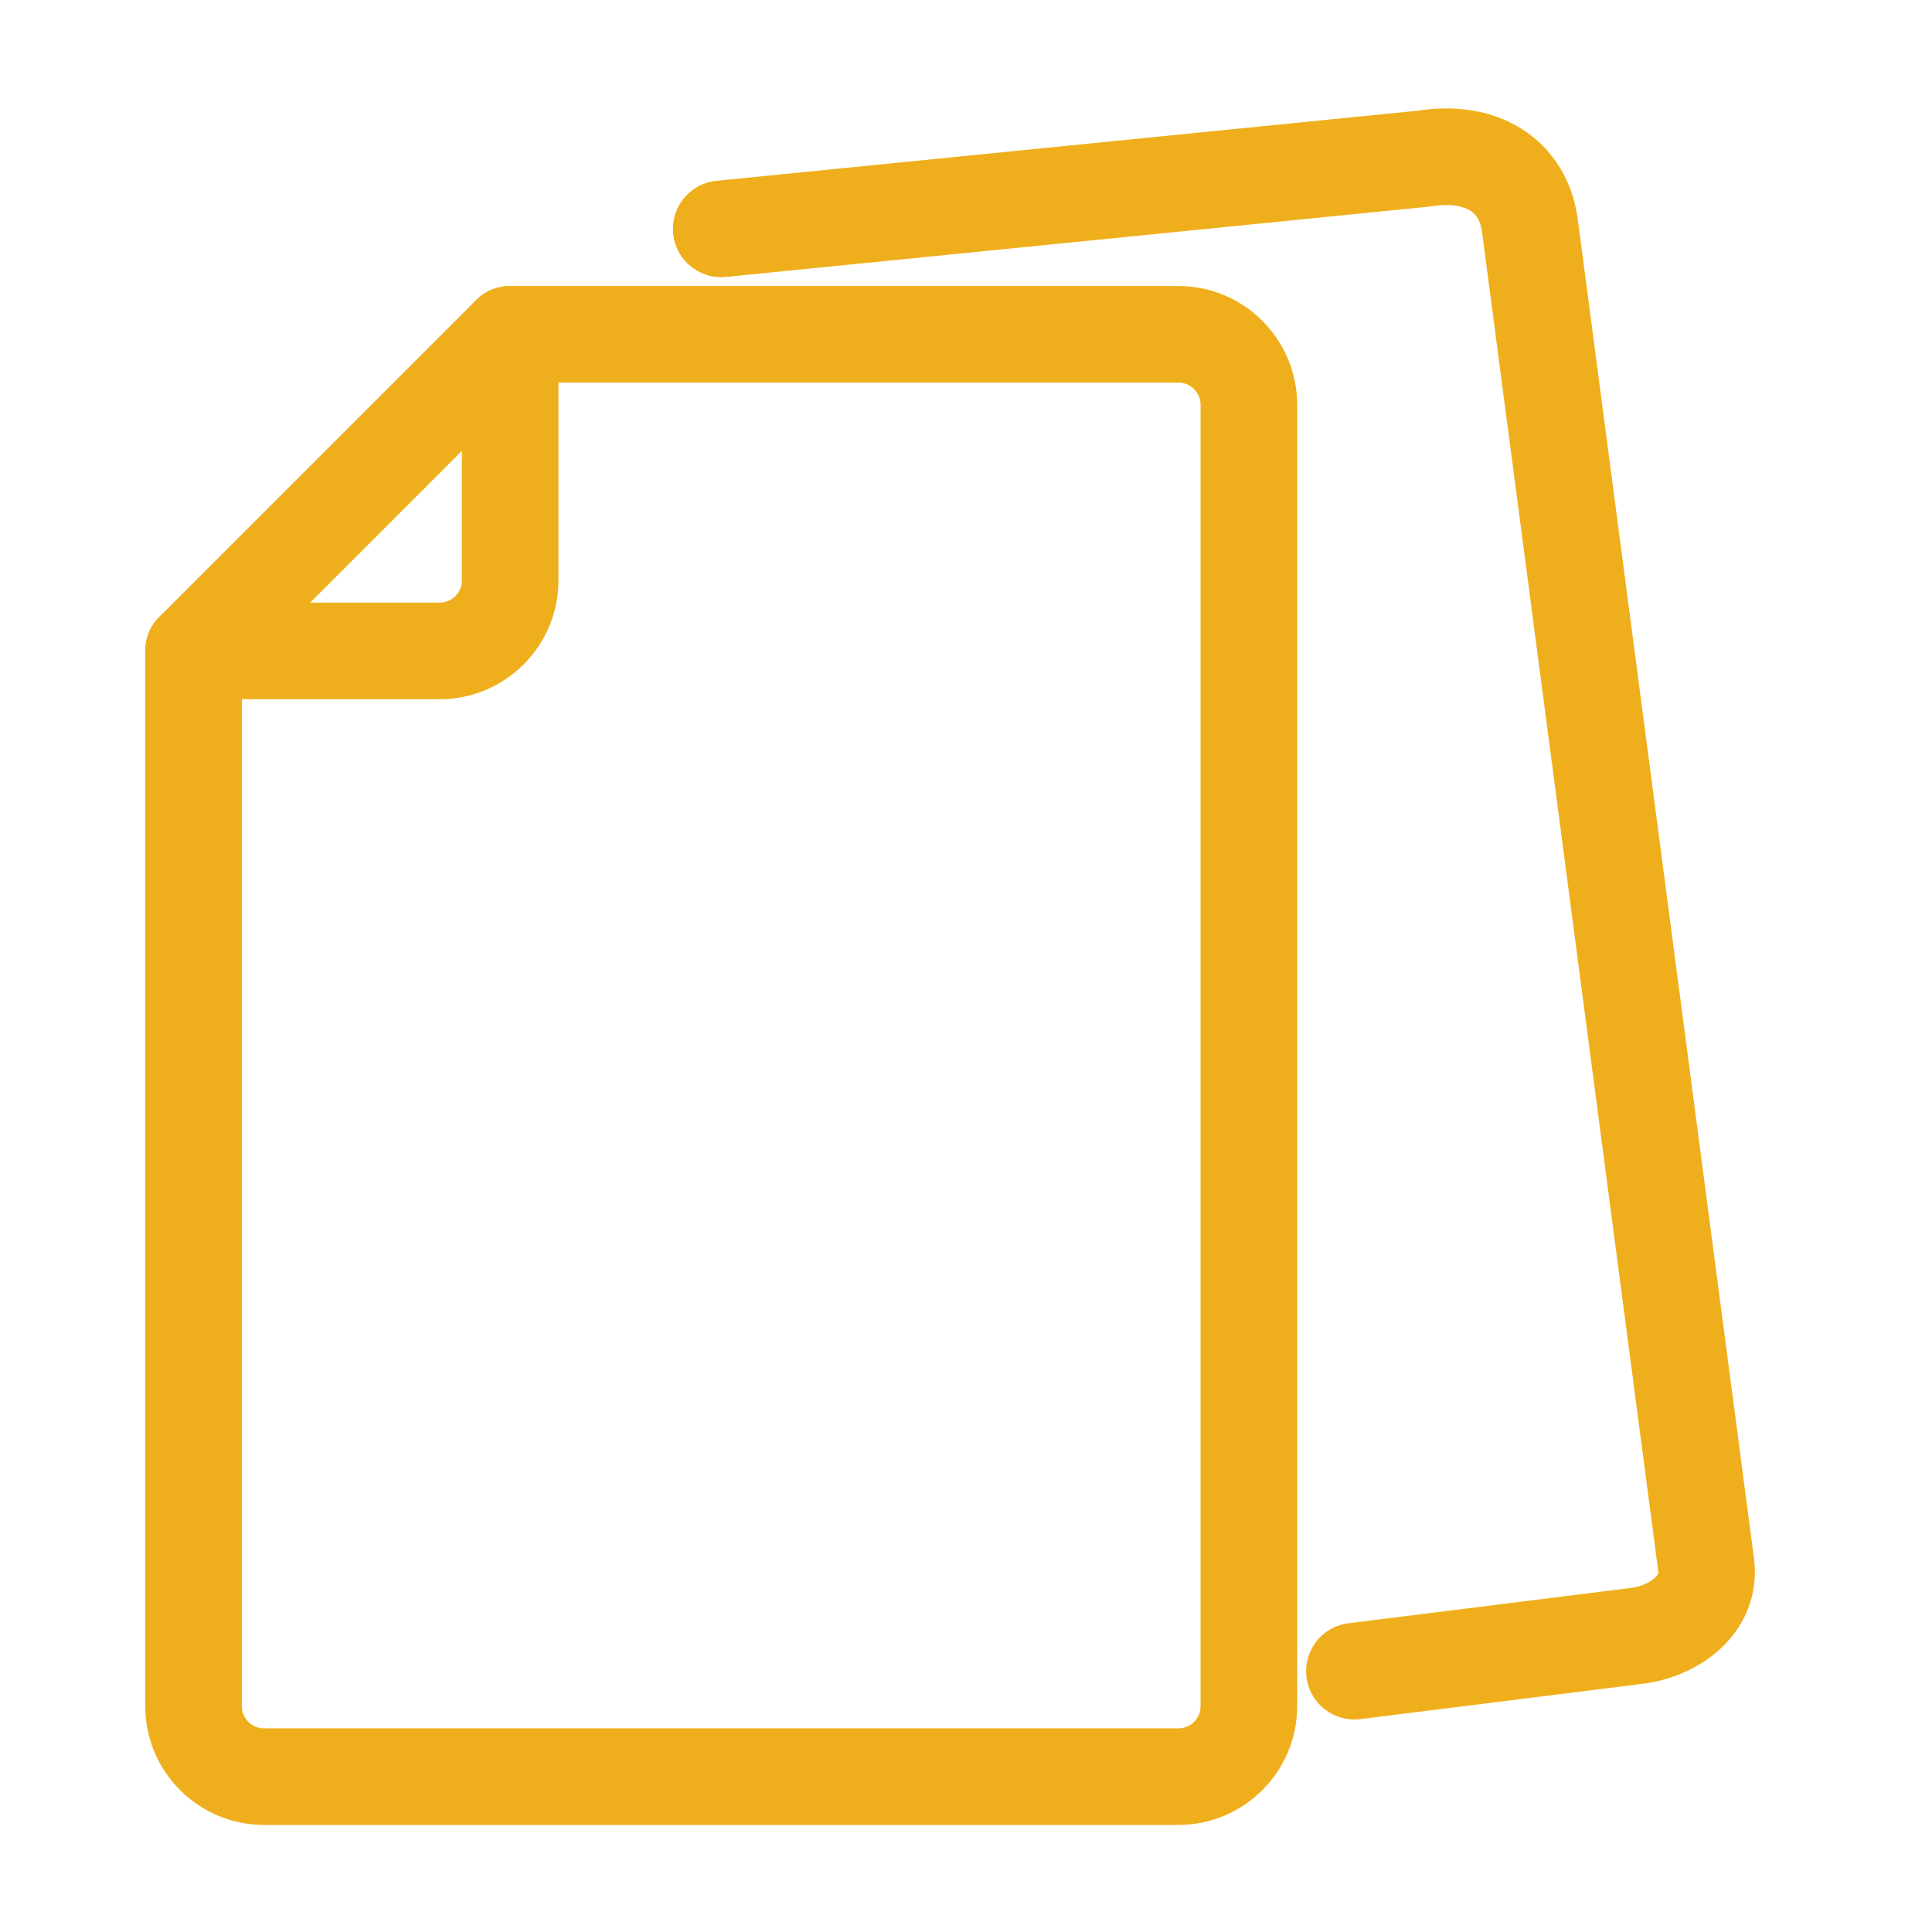
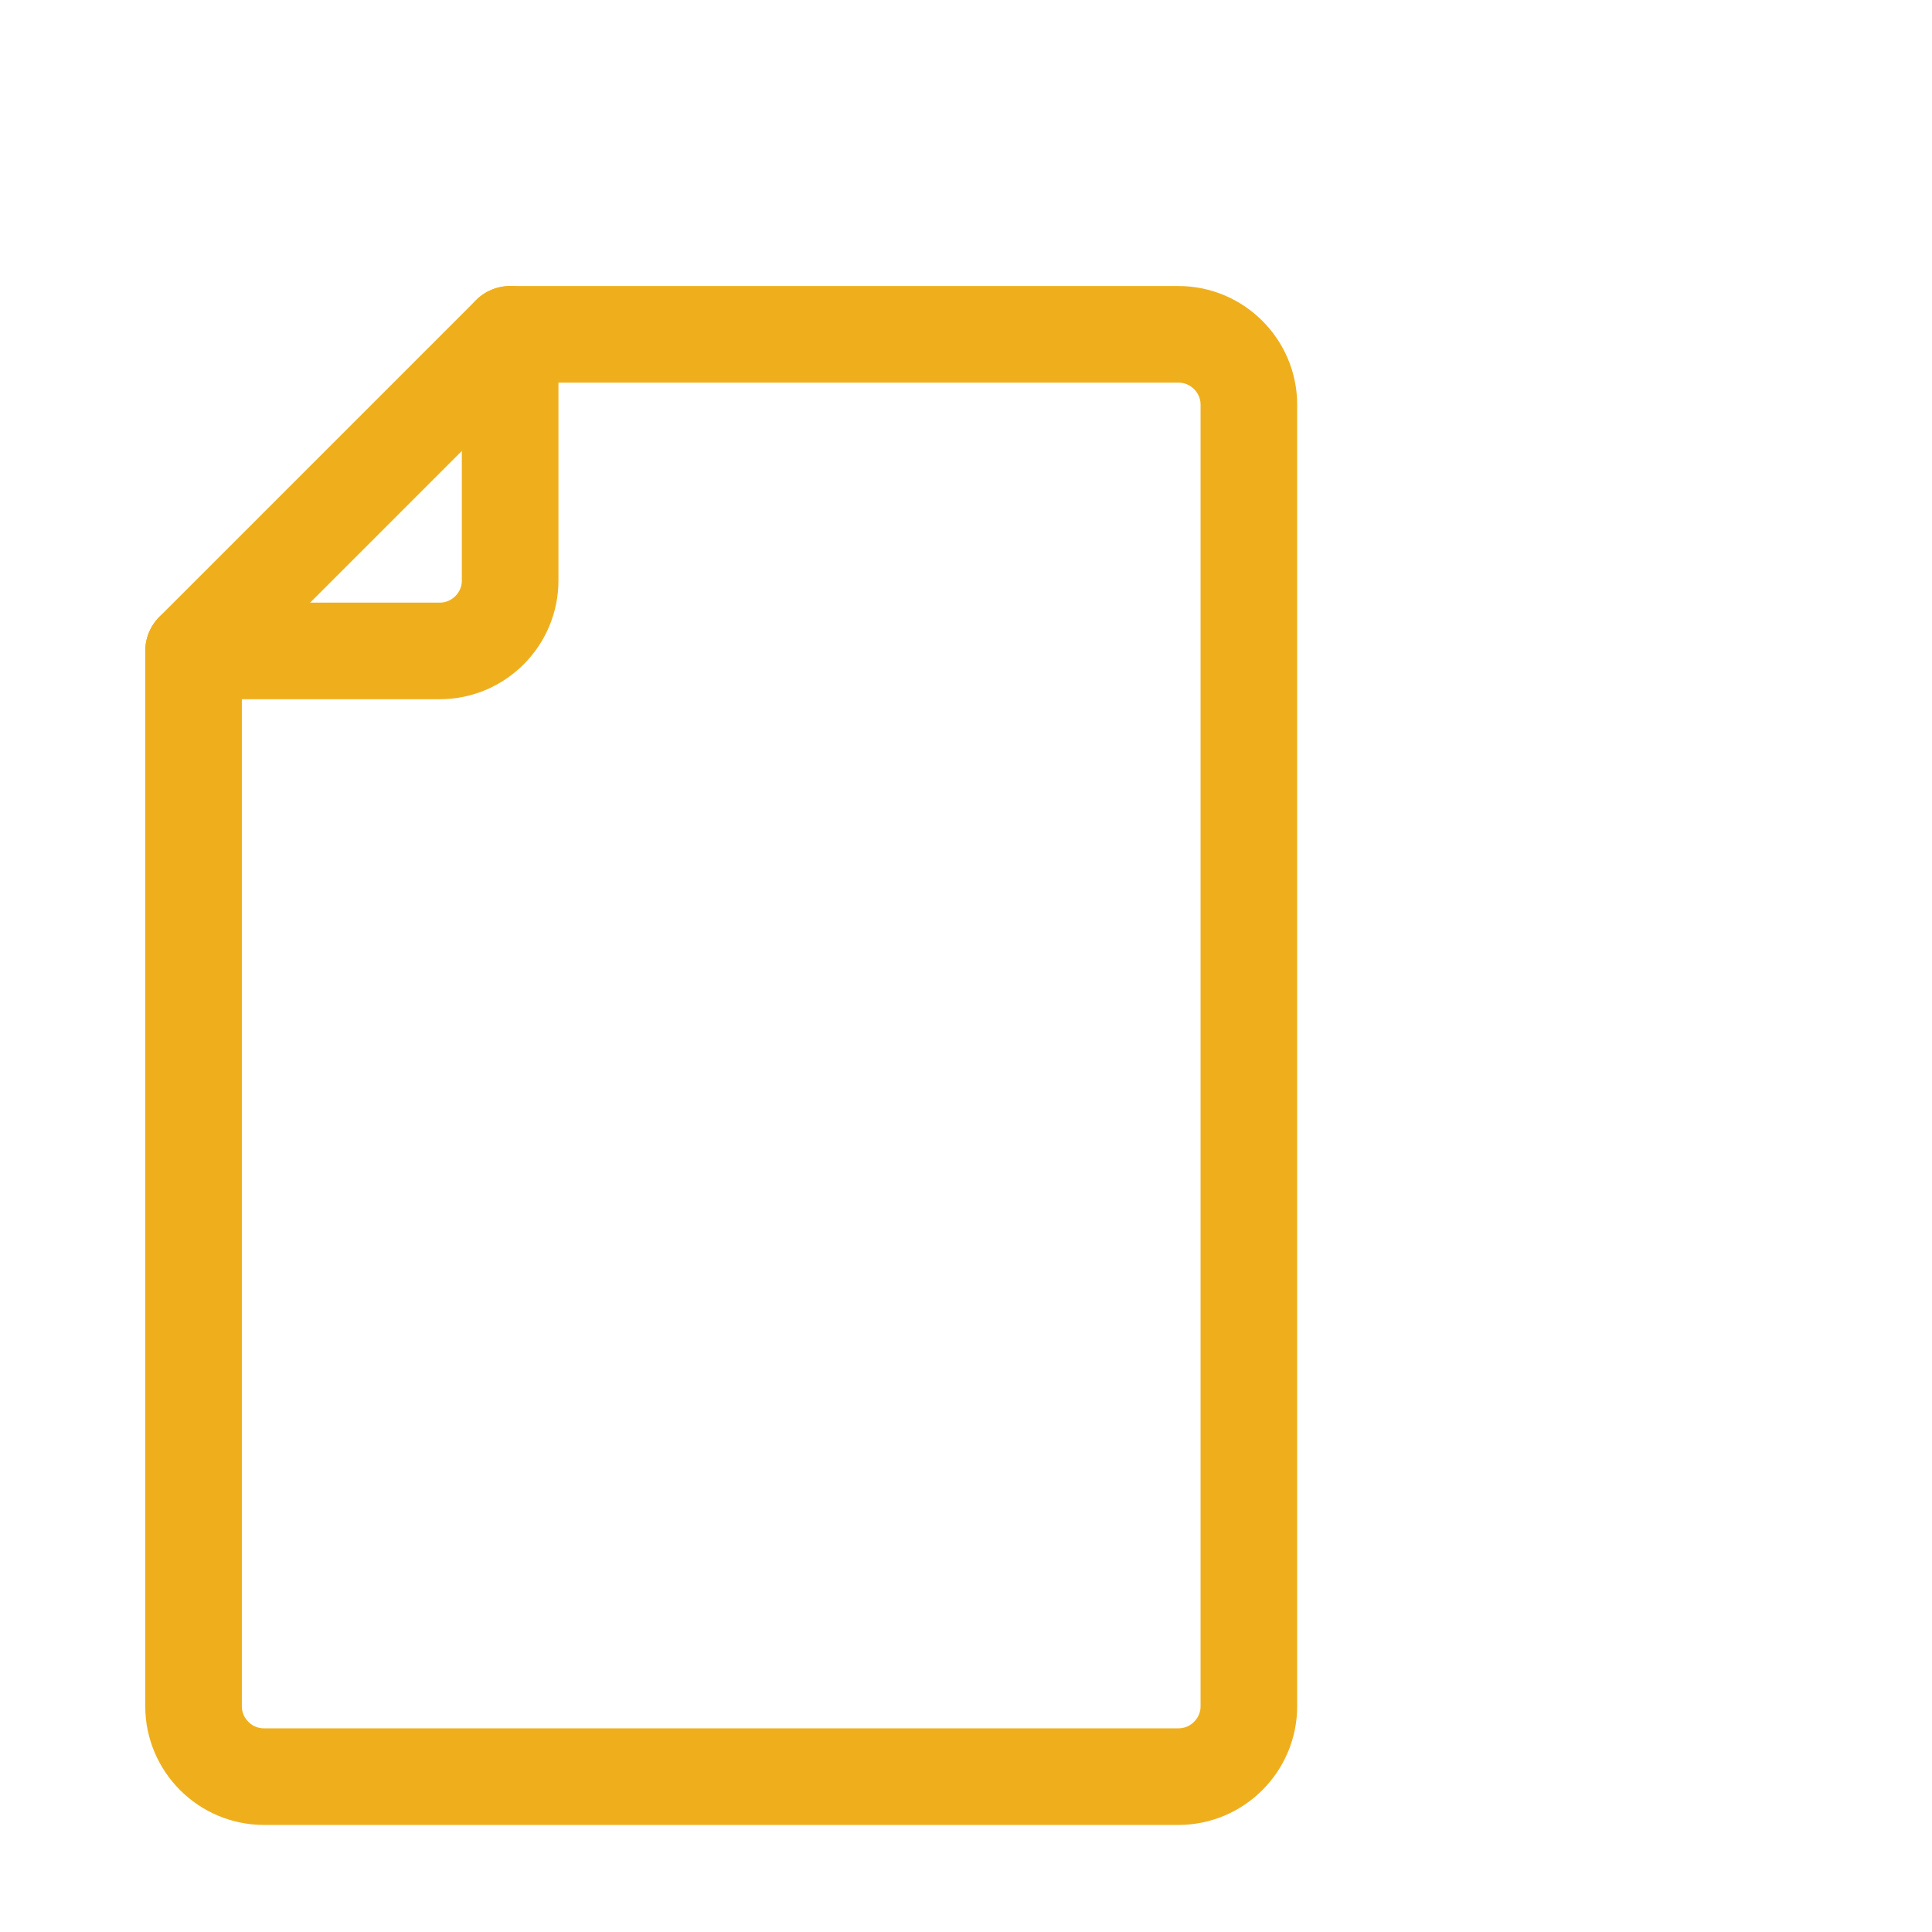
<svg xmlns="http://www.w3.org/2000/svg" width="60" height="60" viewBox="0 0 60 60" fill="none">
  <path d="M36.6 10.383H15.843L6.011 20.215V52.99C6.011 54.191 6.994 55.175 8.196 55.175H36.6C37.802 55.175 38.785 54.191 38.785 52.99V12.568C38.785 11.366 37.802 10.383 36.6 10.383Z" stroke="#EFAF1D" stroke-width="3" stroke-linecap="round" stroke-linejoin="round" />
-   <path d="M42.063 51.9L50.803 50.807C52.005 50.665 53.13 49.824 52.988 48.622L47.526 7.108C47.34 5.382 45.931 4.65 44.248 4.923L22.398 7.108" stroke="#EFAF1D" stroke-width="3" stroke-linecap="round" stroke-linejoin="round" />
  <path d="M15.843 10.383V18.03C15.843 19.232 14.86 20.215 13.658 20.215H6.011" stroke="#EFAF1D" stroke-width="3" stroke-linecap="round" stroke-linejoin="round" />
</svg>